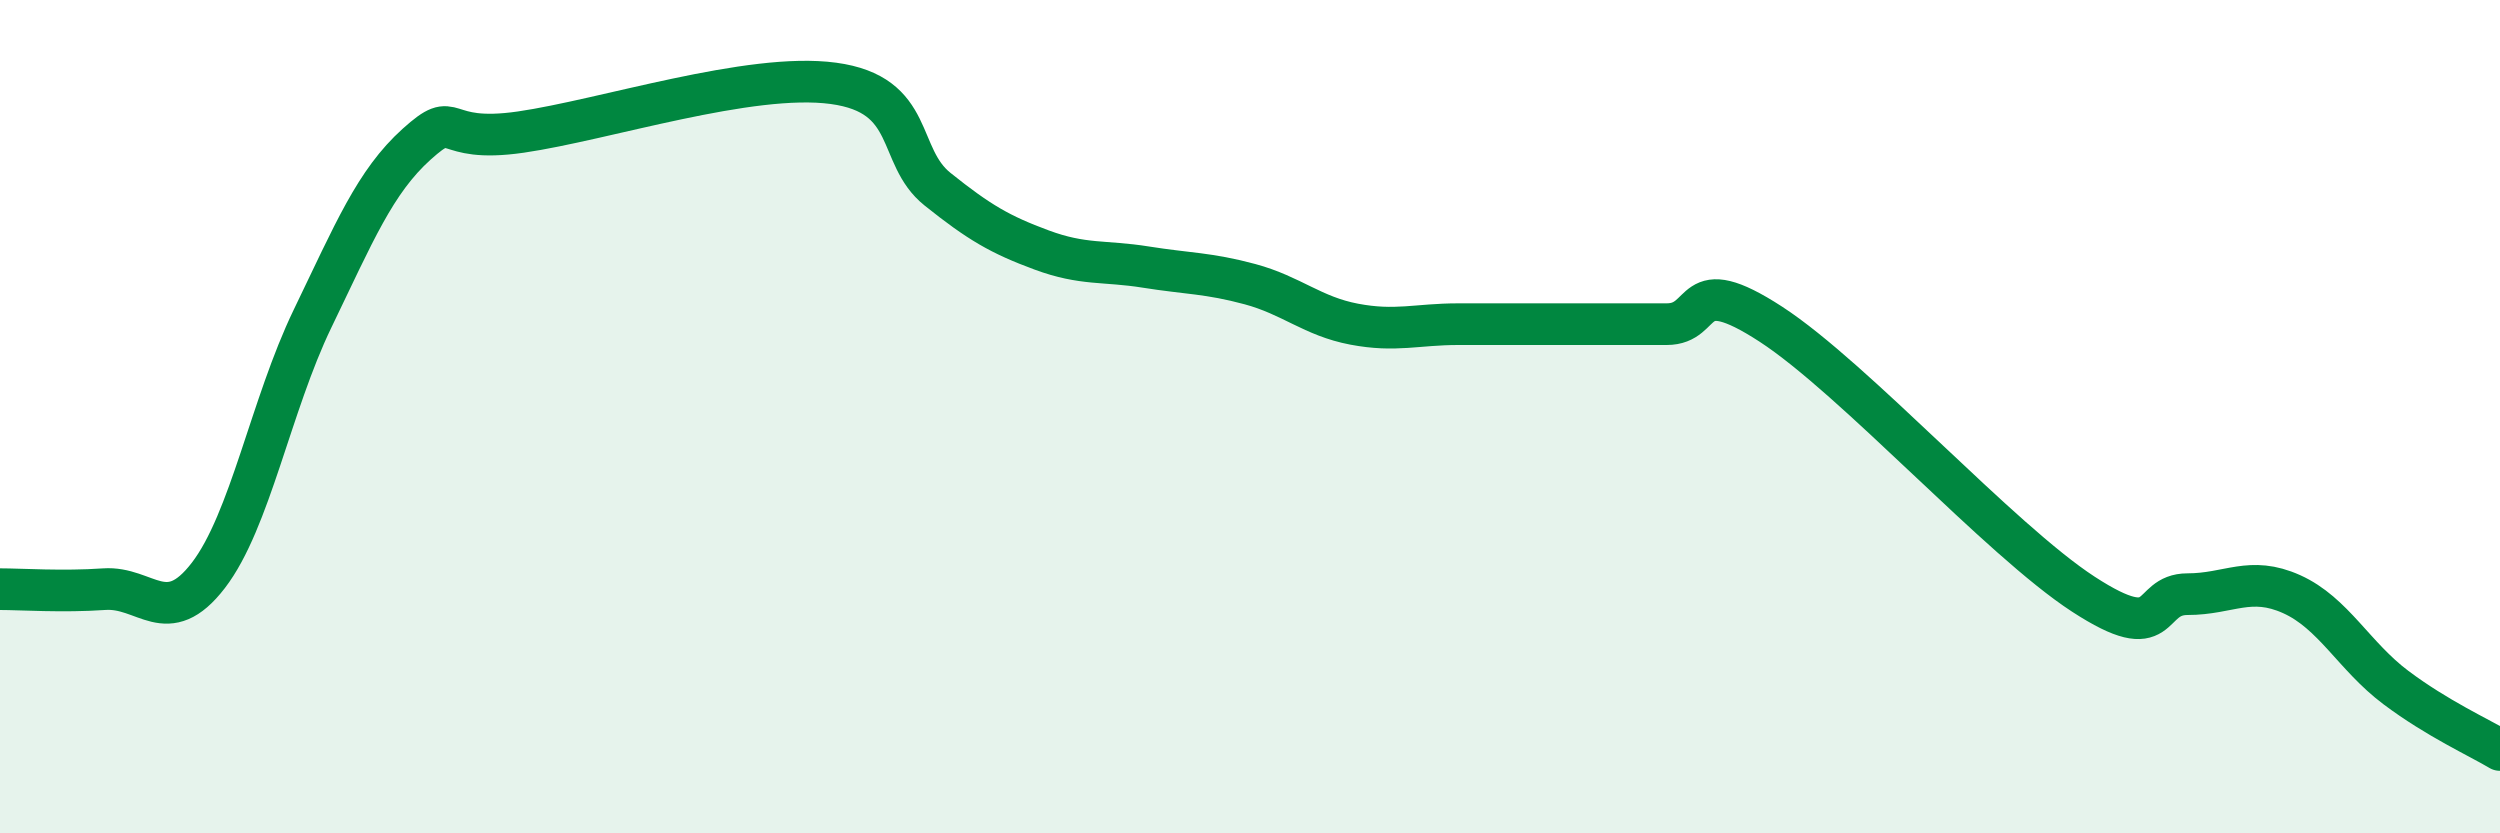
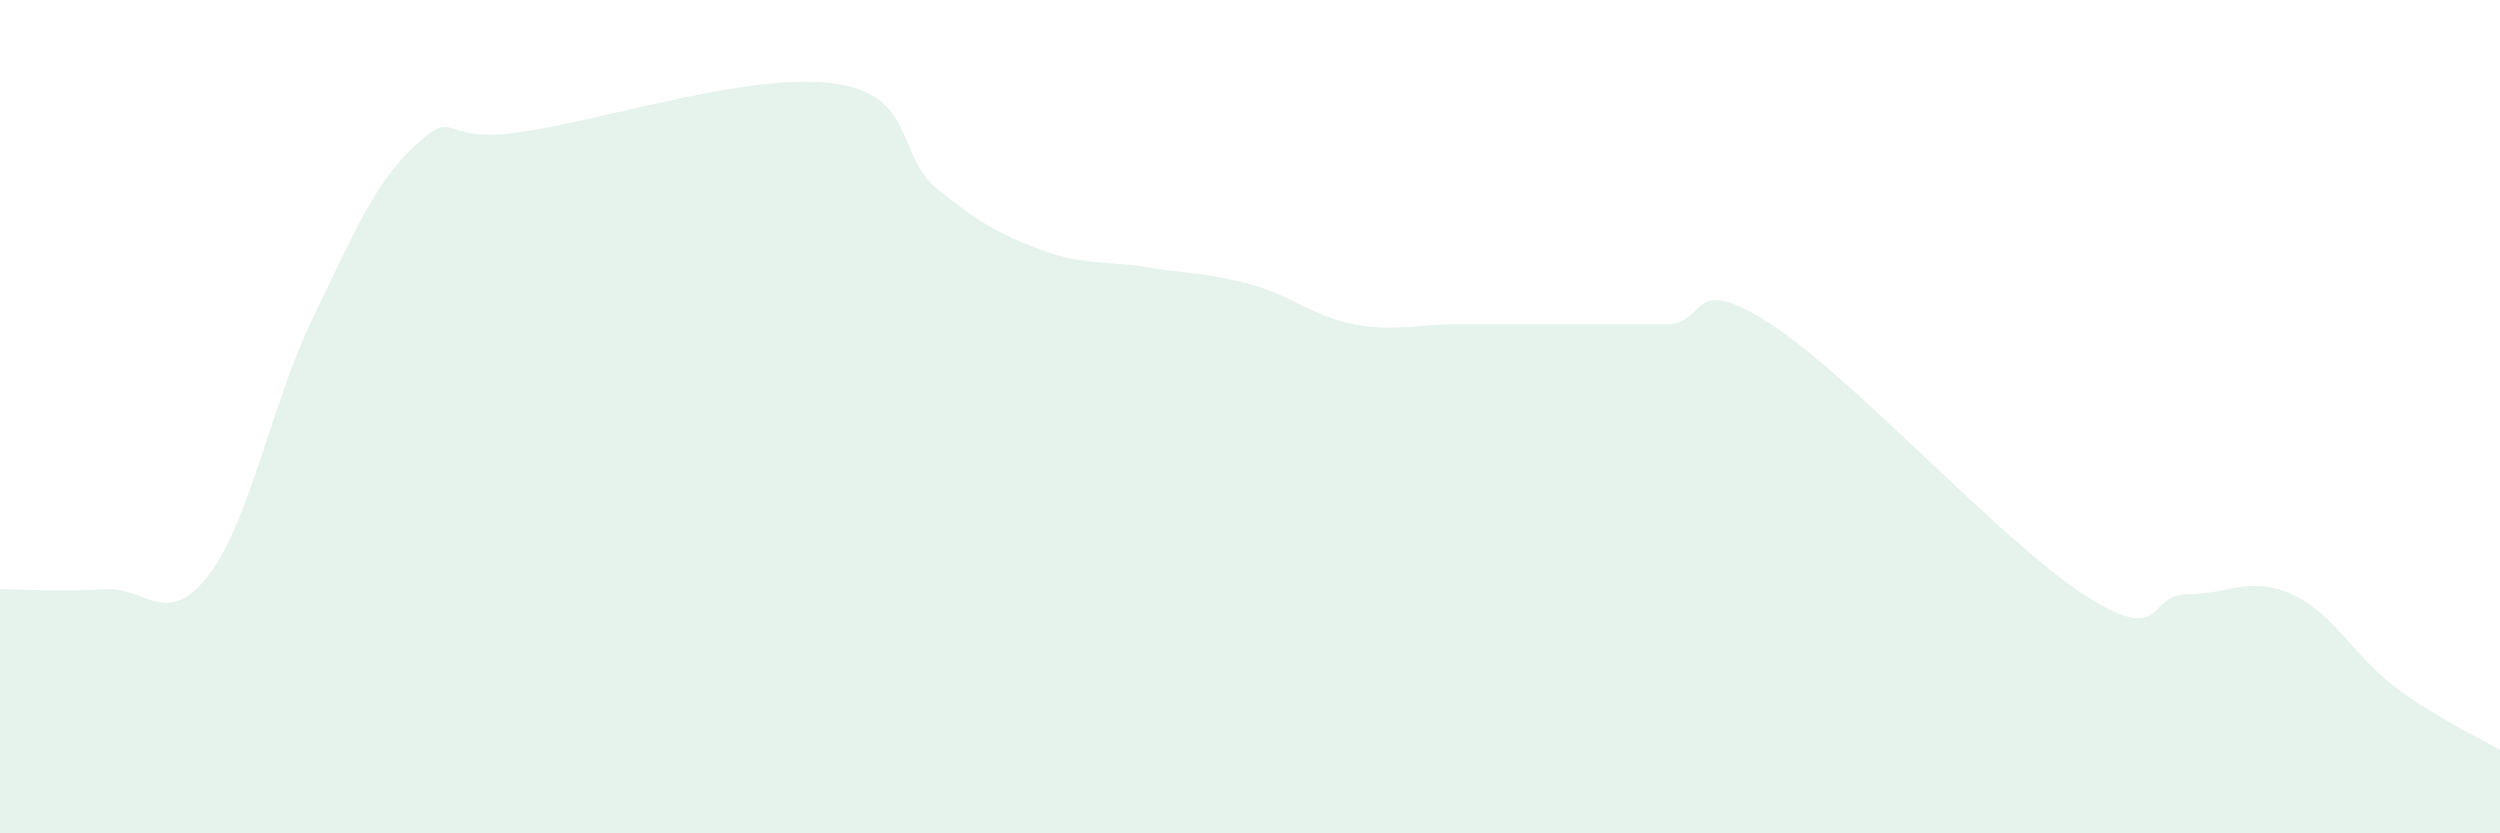
<svg xmlns="http://www.w3.org/2000/svg" width="60" height="20" viewBox="0 0 60 20">
  <path d="M 0,14.14 C 0.5,14.14 1.5,14.21 2.5,14.14 C 3.5,14.07 4,15.11 5,13.81 C 6,12.51 6.5,9.72 7.5,7.65 C 8.5,5.58 9,4.36 10,3.46 C 11,2.56 10.5,3.46 12.5,3.17 C 14.5,2.88 18,1.73 20,2 C 22,2.27 21.5,3.74 22.5,4.54 C 23.5,5.34 24,5.63 25,6 C 26,6.37 26.5,6.25 27.5,6.41 C 28.5,6.57 29,6.55 30,6.82 C 31,7.09 31.5,7.59 32.5,7.78 C 33.5,7.97 34,7.78 35,7.78 C 36,7.78 36.5,7.78 37.5,7.78 C 38.5,7.78 39,7.78 40,7.78 C 41,7.78 40.5,6.48 42.5,7.78 C 44.5,9.08 48,12.96 50,14.26 C 52,15.56 51.5,14.26 52.5,14.26 C 53.5,14.26 54,13.81 55,14.26 C 56,14.71 56.5,15.75 57.5,16.5 C 58.5,17.25 59.5,17.7 60,18L60 20L0 20Z" fill="#008740" opacity="0.1" stroke-linecap="round" stroke-linejoin="round" />
-   <path d="M 0,14.14 C 0.5,14.14 1.5,14.21 2.5,14.14 C 3.5,14.07 4,15.11 5,13.81 C 6,12.51 6.5,9.72 7.5,7.65 C 8.5,5.58 9,4.36 10,3.46 C 11,2.56 10.5,3.46 12.5,3.17 C 14.5,2.88 18,1.73 20,2 C 22,2.27 21.5,3.74 22.5,4.54 C 23.5,5.34 24,5.63 25,6 C 26,6.37 26.5,6.25 27.5,6.41 C 28.5,6.57 29,6.55 30,6.82 C 31,7.09 31.5,7.59 32.5,7.78 C 33.5,7.97 34,7.78 35,7.78 C 36,7.78 36.5,7.78 37.5,7.78 C 38.5,7.78 39,7.78 40,7.78 C 41,7.78 40.5,6.48 42.5,7.78 C 44.5,9.08 48,12.96 50,14.26 C 52,15.56 51.5,14.26 52.5,14.26 C 53.5,14.26 54,13.81 55,14.26 C 56,14.71 56.5,15.75 57.5,16.5 C 58.5,17.25 59.5,17.7 60,18" stroke="#008740" stroke-width="1" fill="none" stroke-linecap="round" stroke-linejoin="round" />
</svg>